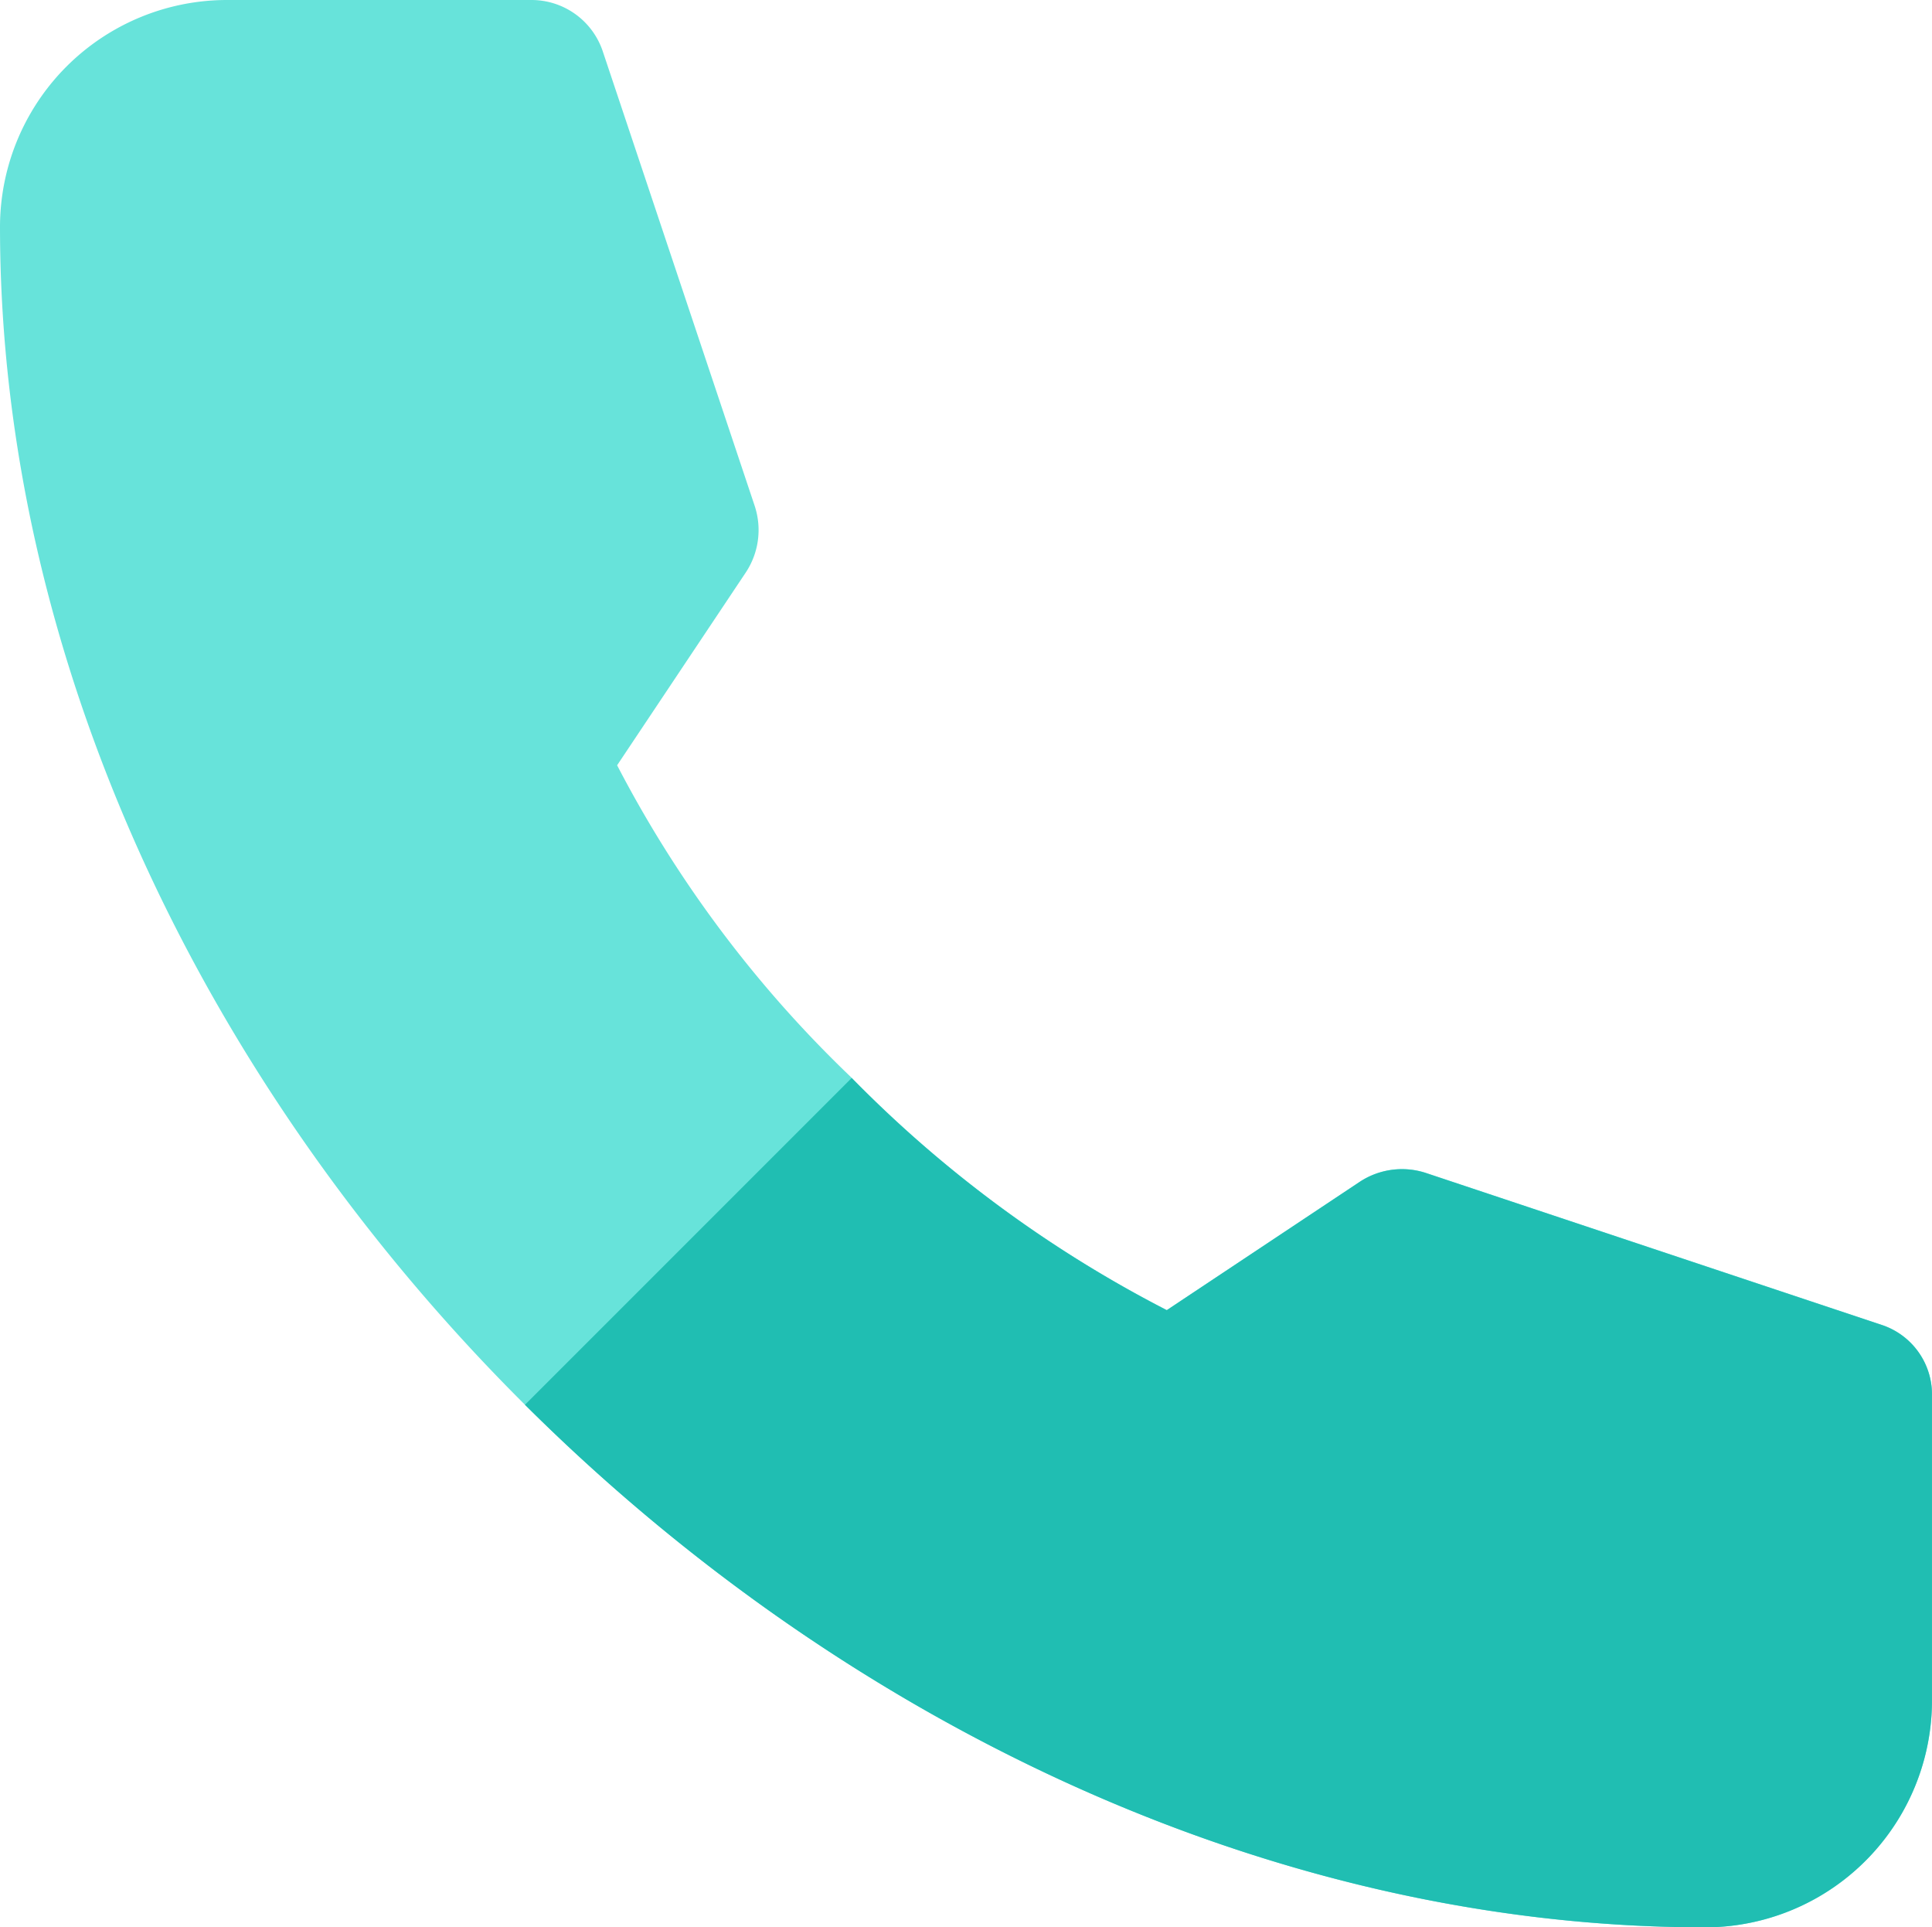
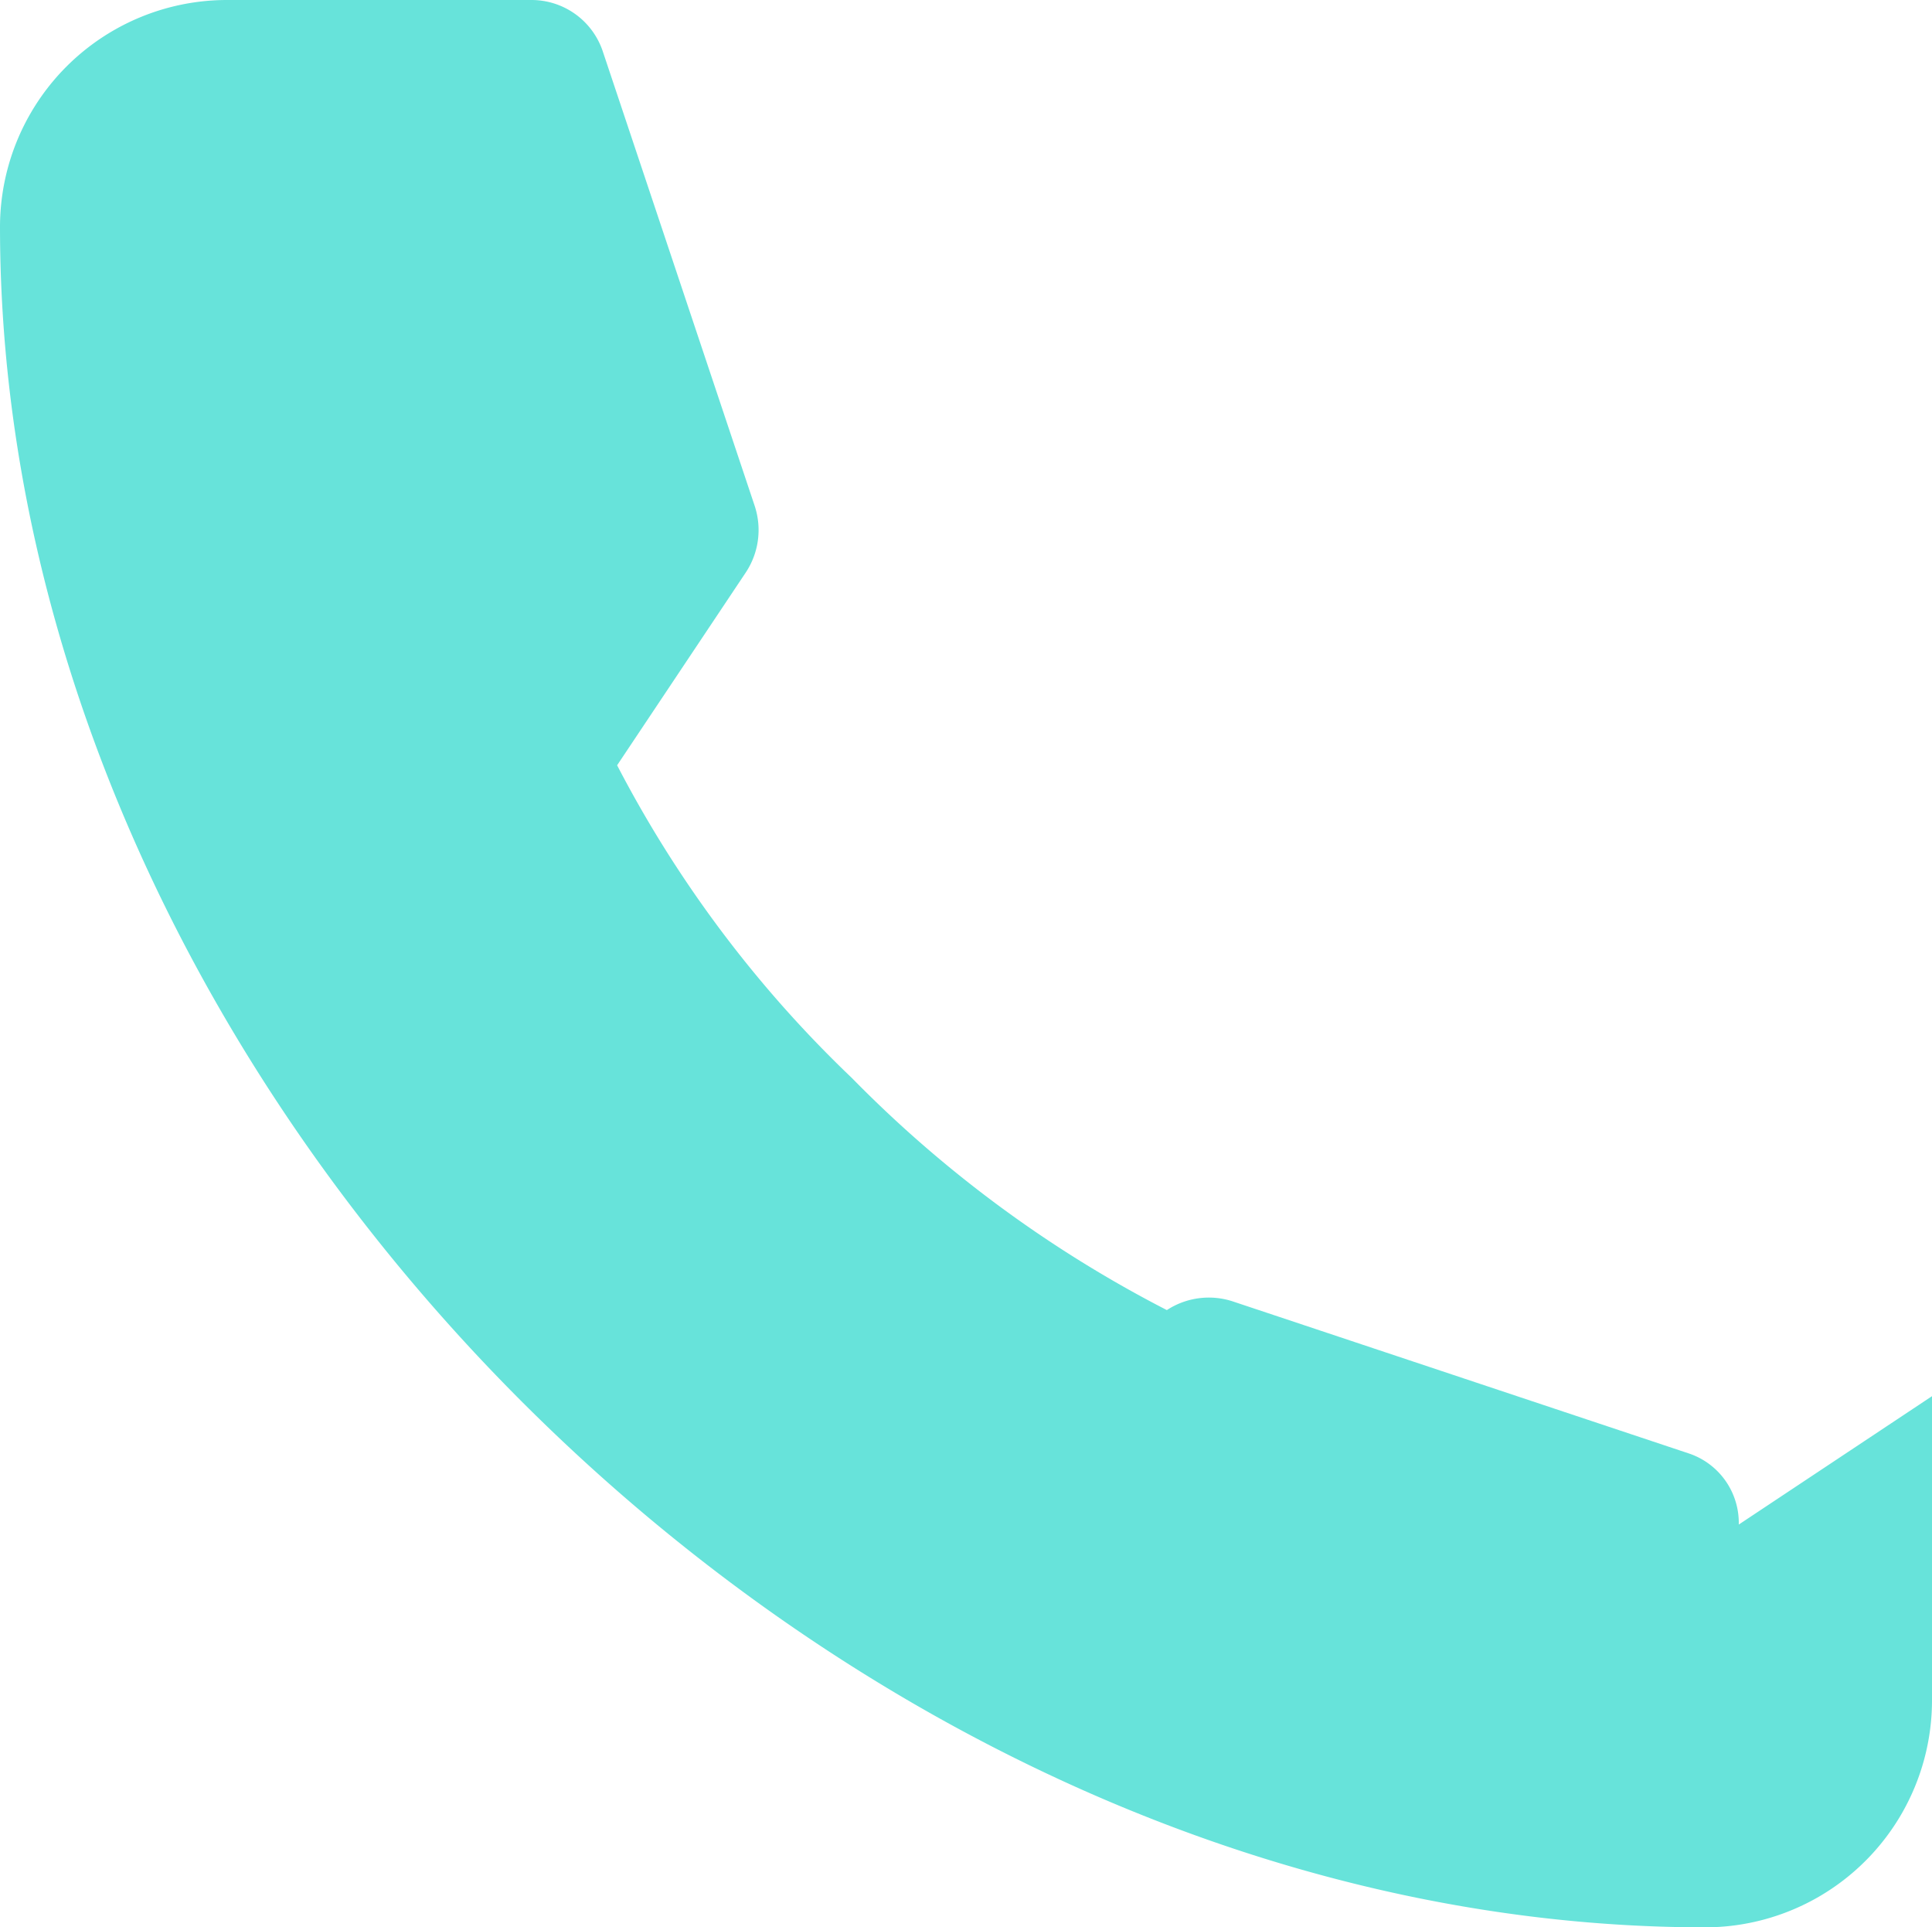
<svg xmlns="http://www.w3.org/2000/svg" width="78.849" height="78.642" viewBox="0 0 78.849 78.642">
  <g id="data_collection" transform="translate(0 -29.635)">
-     <path id="Tracé_69" data-name="Tracé 69" d="M81.849,169.969v12.385a9.265,9.265,0,0,1-9.247,9.288c-17.834,0-35.234-8.442-48.176-21.322S3,140.081,3,122.247A9.267,9.267,0,0,1,12.288,113H24.673a3.068,3.068,0,0,1,2.931,2.105L33.8,133.641a3.134,3.134,0,0,1-.351,2.7l-5.263,7.885a48.551,48.551,0,0,0,9.577,12.756,50.02,50.02,0,0,0,12.859,9.474l7.885-5.243a3.134,3.134,0,0,1,2.7-.351l18.577,6.192a2.987,2.987,0,0,1,2.064,2.91Z" transform="translate(-3 -83.365)" fill="#67e3da" />
-     <path id="Tracé_70" data-name="Tracé 70" d="M164.223,339.083v12.385a9.265,9.265,0,0,1-9.247,9.288c-17.834,0-35.234-8.442-48.176-21.322L120.134,326.1a50.019,50.019,0,0,0,12.859,9.474l7.885-5.243a3.134,3.134,0,0,1,2.7-.351l18.577,6.192A2.988,2.988,0,0,1,164.223,339.083Z" transform="translate(-85.375 -252.479)" fill="#20beb2" />
+     <path id="Tracé_69" data-name="Tracé 69" d="M81.849,169.969v12.385a9.265,9.265,0,0,1-9.247,9.288c-17.834,0-35.234-8.442-48.176-21.322S3,140.081,3,122.247A9.267,9.267,0,0,1,12.288,113H24.673a3.068,3.068,0,0,1,2.931,2.105L33.8,133.641a3.134,3.134,0,0,1-.351,2.7l-5.263,7.885a48.551,48.551,0,0,0,9.577,12.756,50.02,50.02,0,0,0,12.859,9.474a3.134,3.134,0,0,1,2.7-.351l18.577,6.192a2.987,2.987,0,0,1,2.064,2.91Z" transform="translate(-3 -83.365)" fill="#67e3da" />
  </g>
</svg>